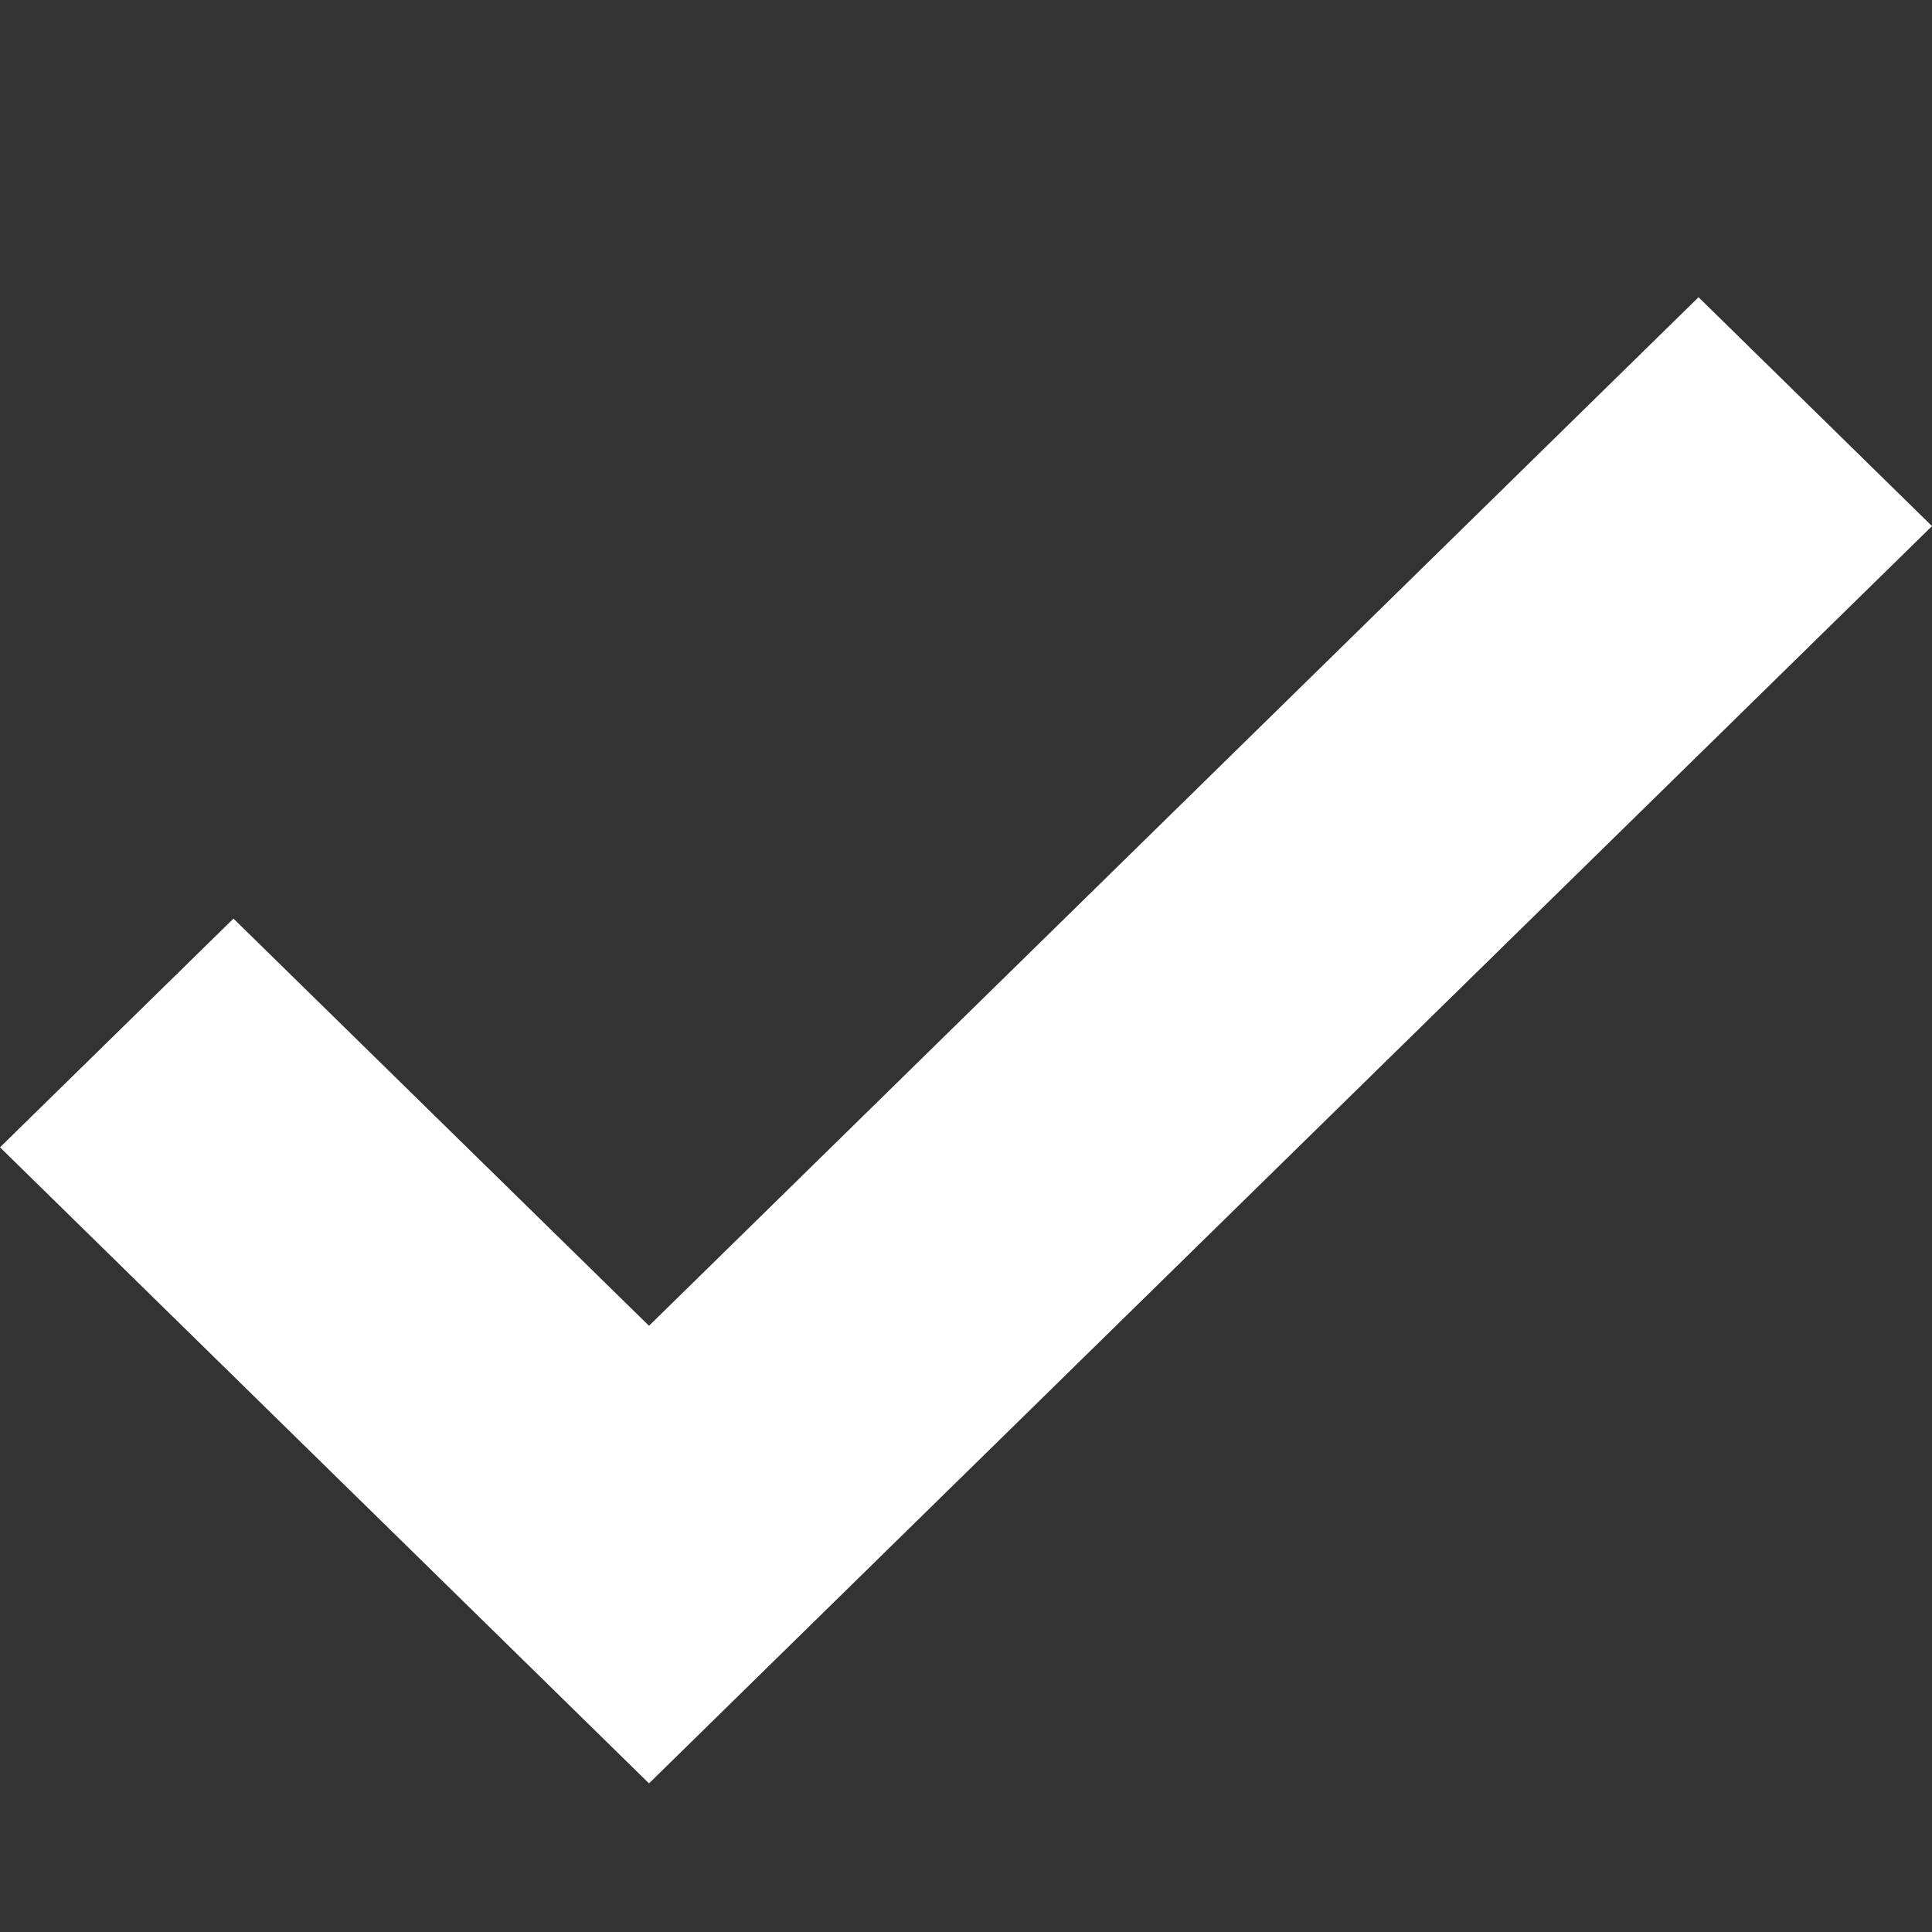
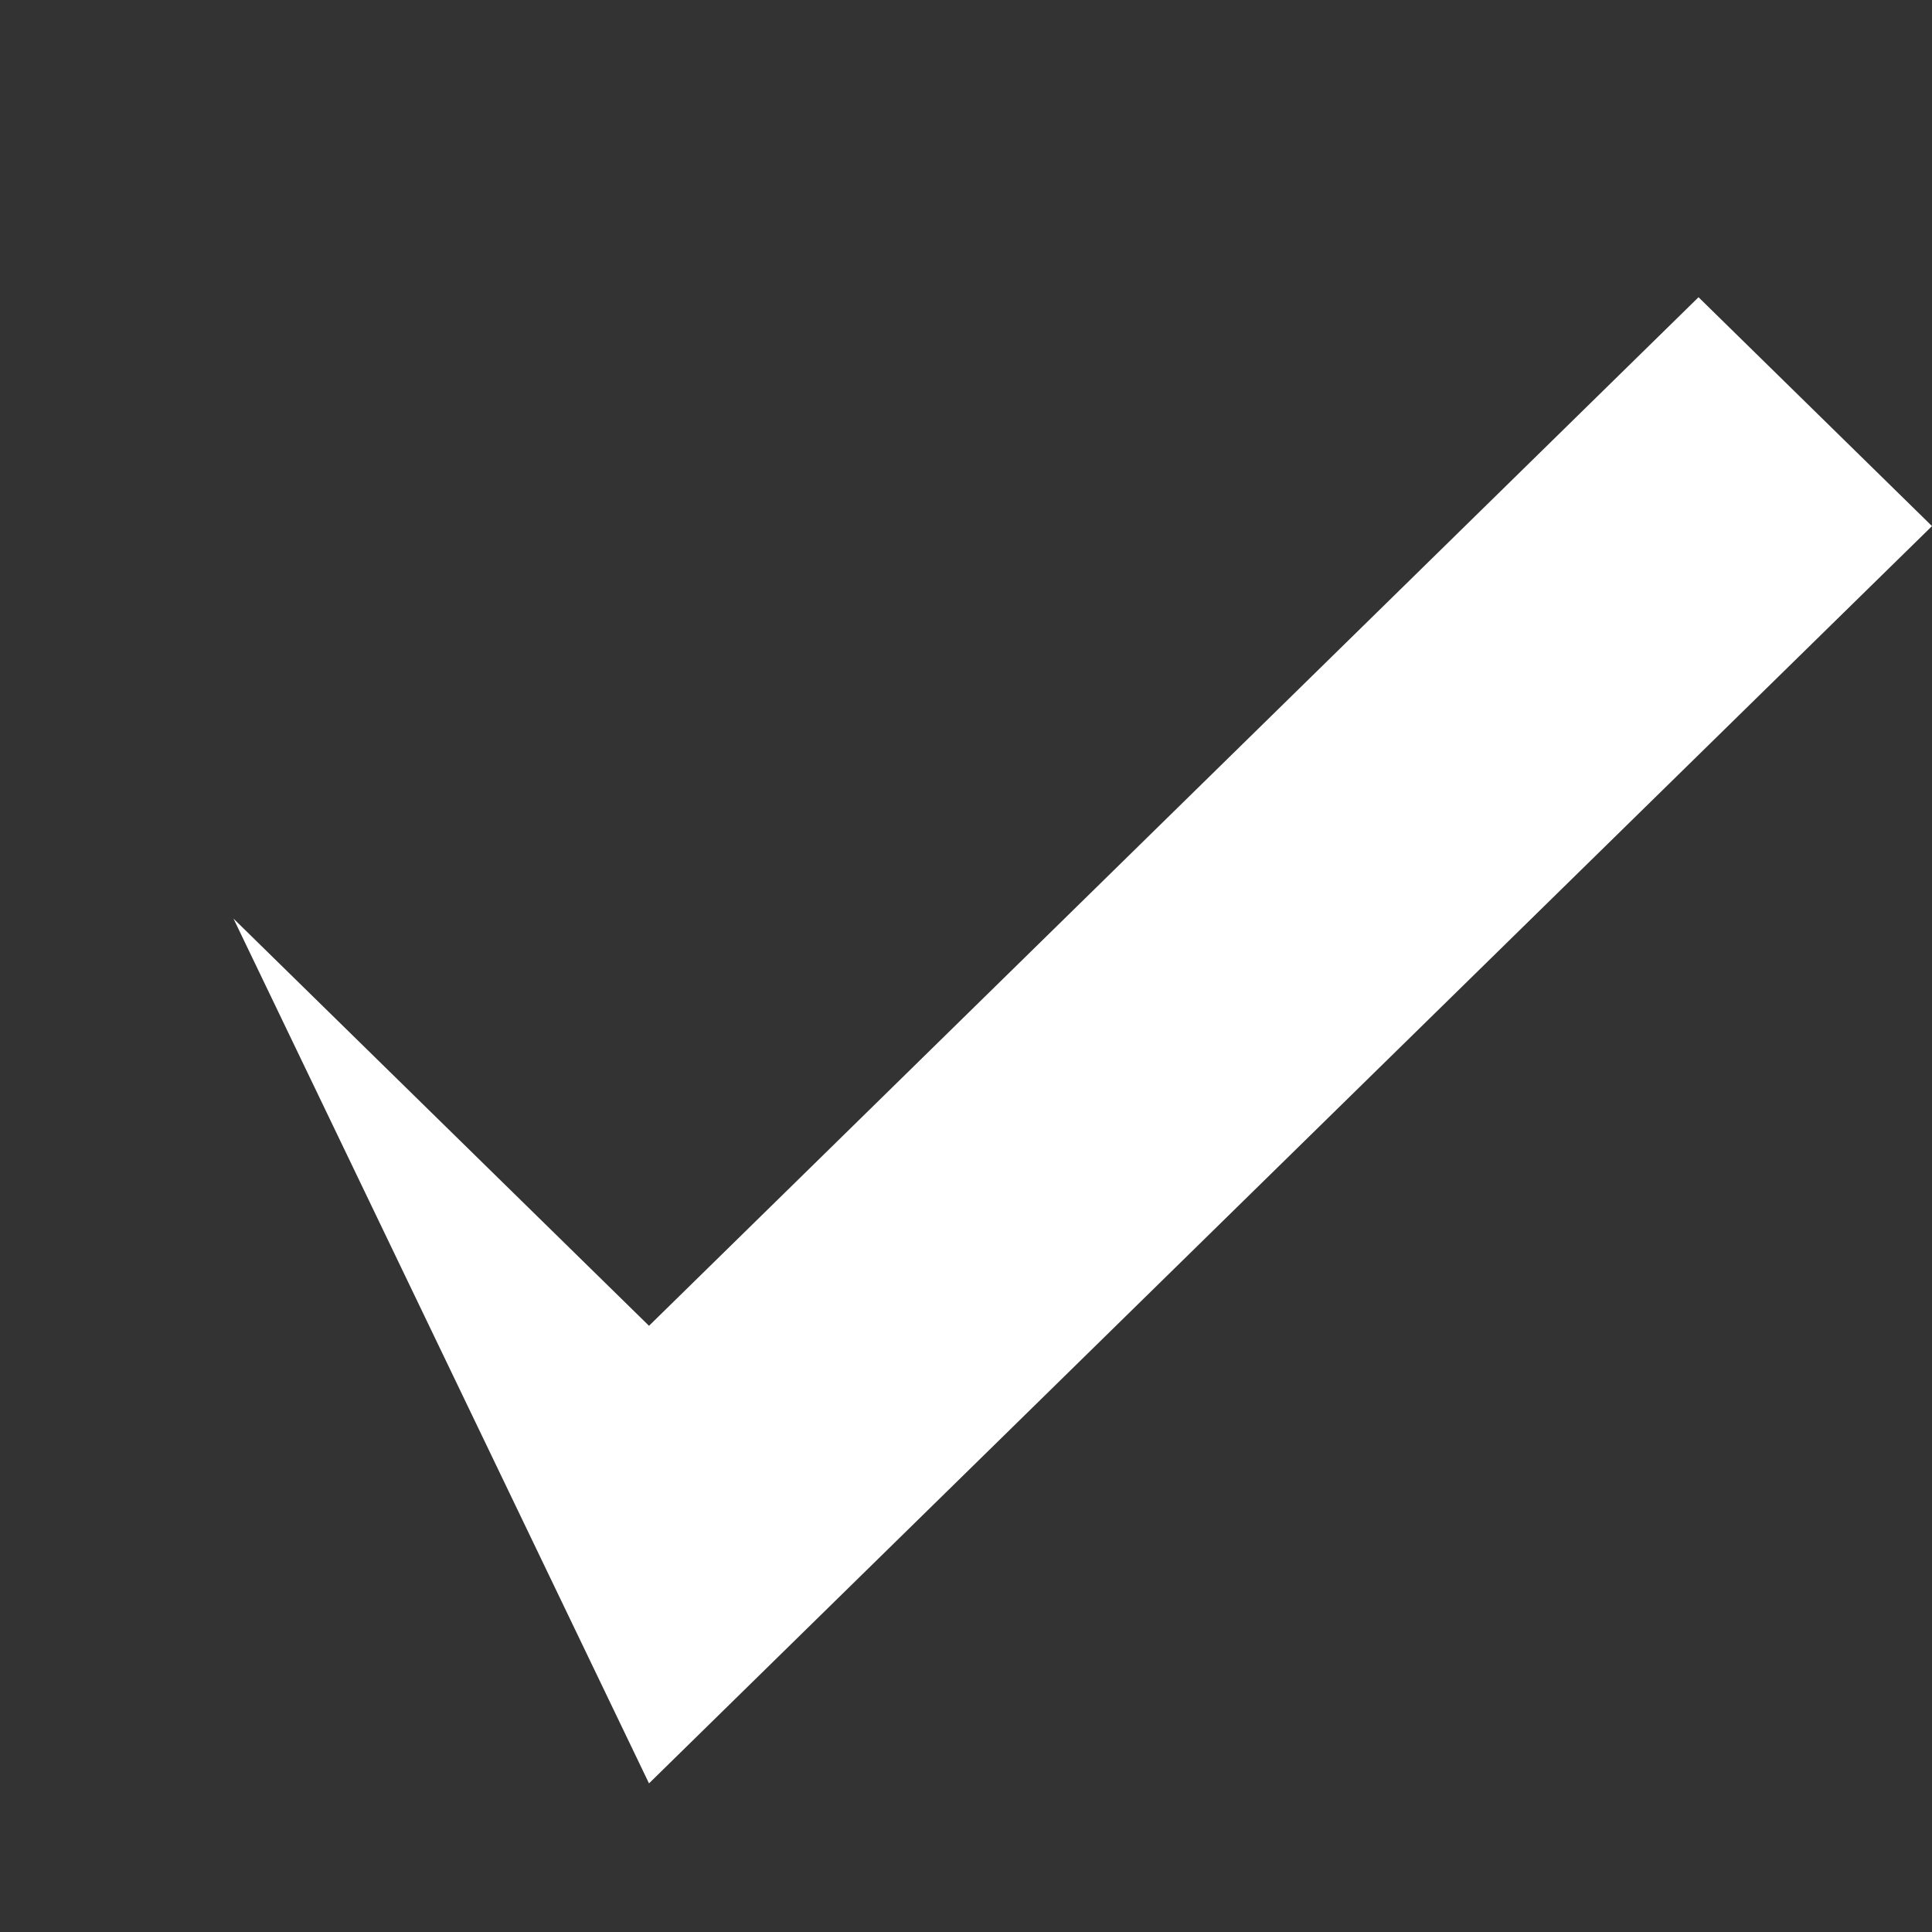
<svg xmlns="http://www.w3.org/2000/svg" width="13" height="13" viewBox="0 0 13 13" fill="none">
  <rect x="0" y="0" width="13" height="13" fill="#333333" stroke="none" />
-   <path d="M4.367 12L0 7.72L1.571 6.181L4.367 8.921L11.429 2L13 3.54L4.367 12Z" fill="white" />
+   <path d="M4.367 12L1.571 6.181L4.367 8.921L11.429 2L13 3.54L4.367 12Z" fill="white" />
</svg>